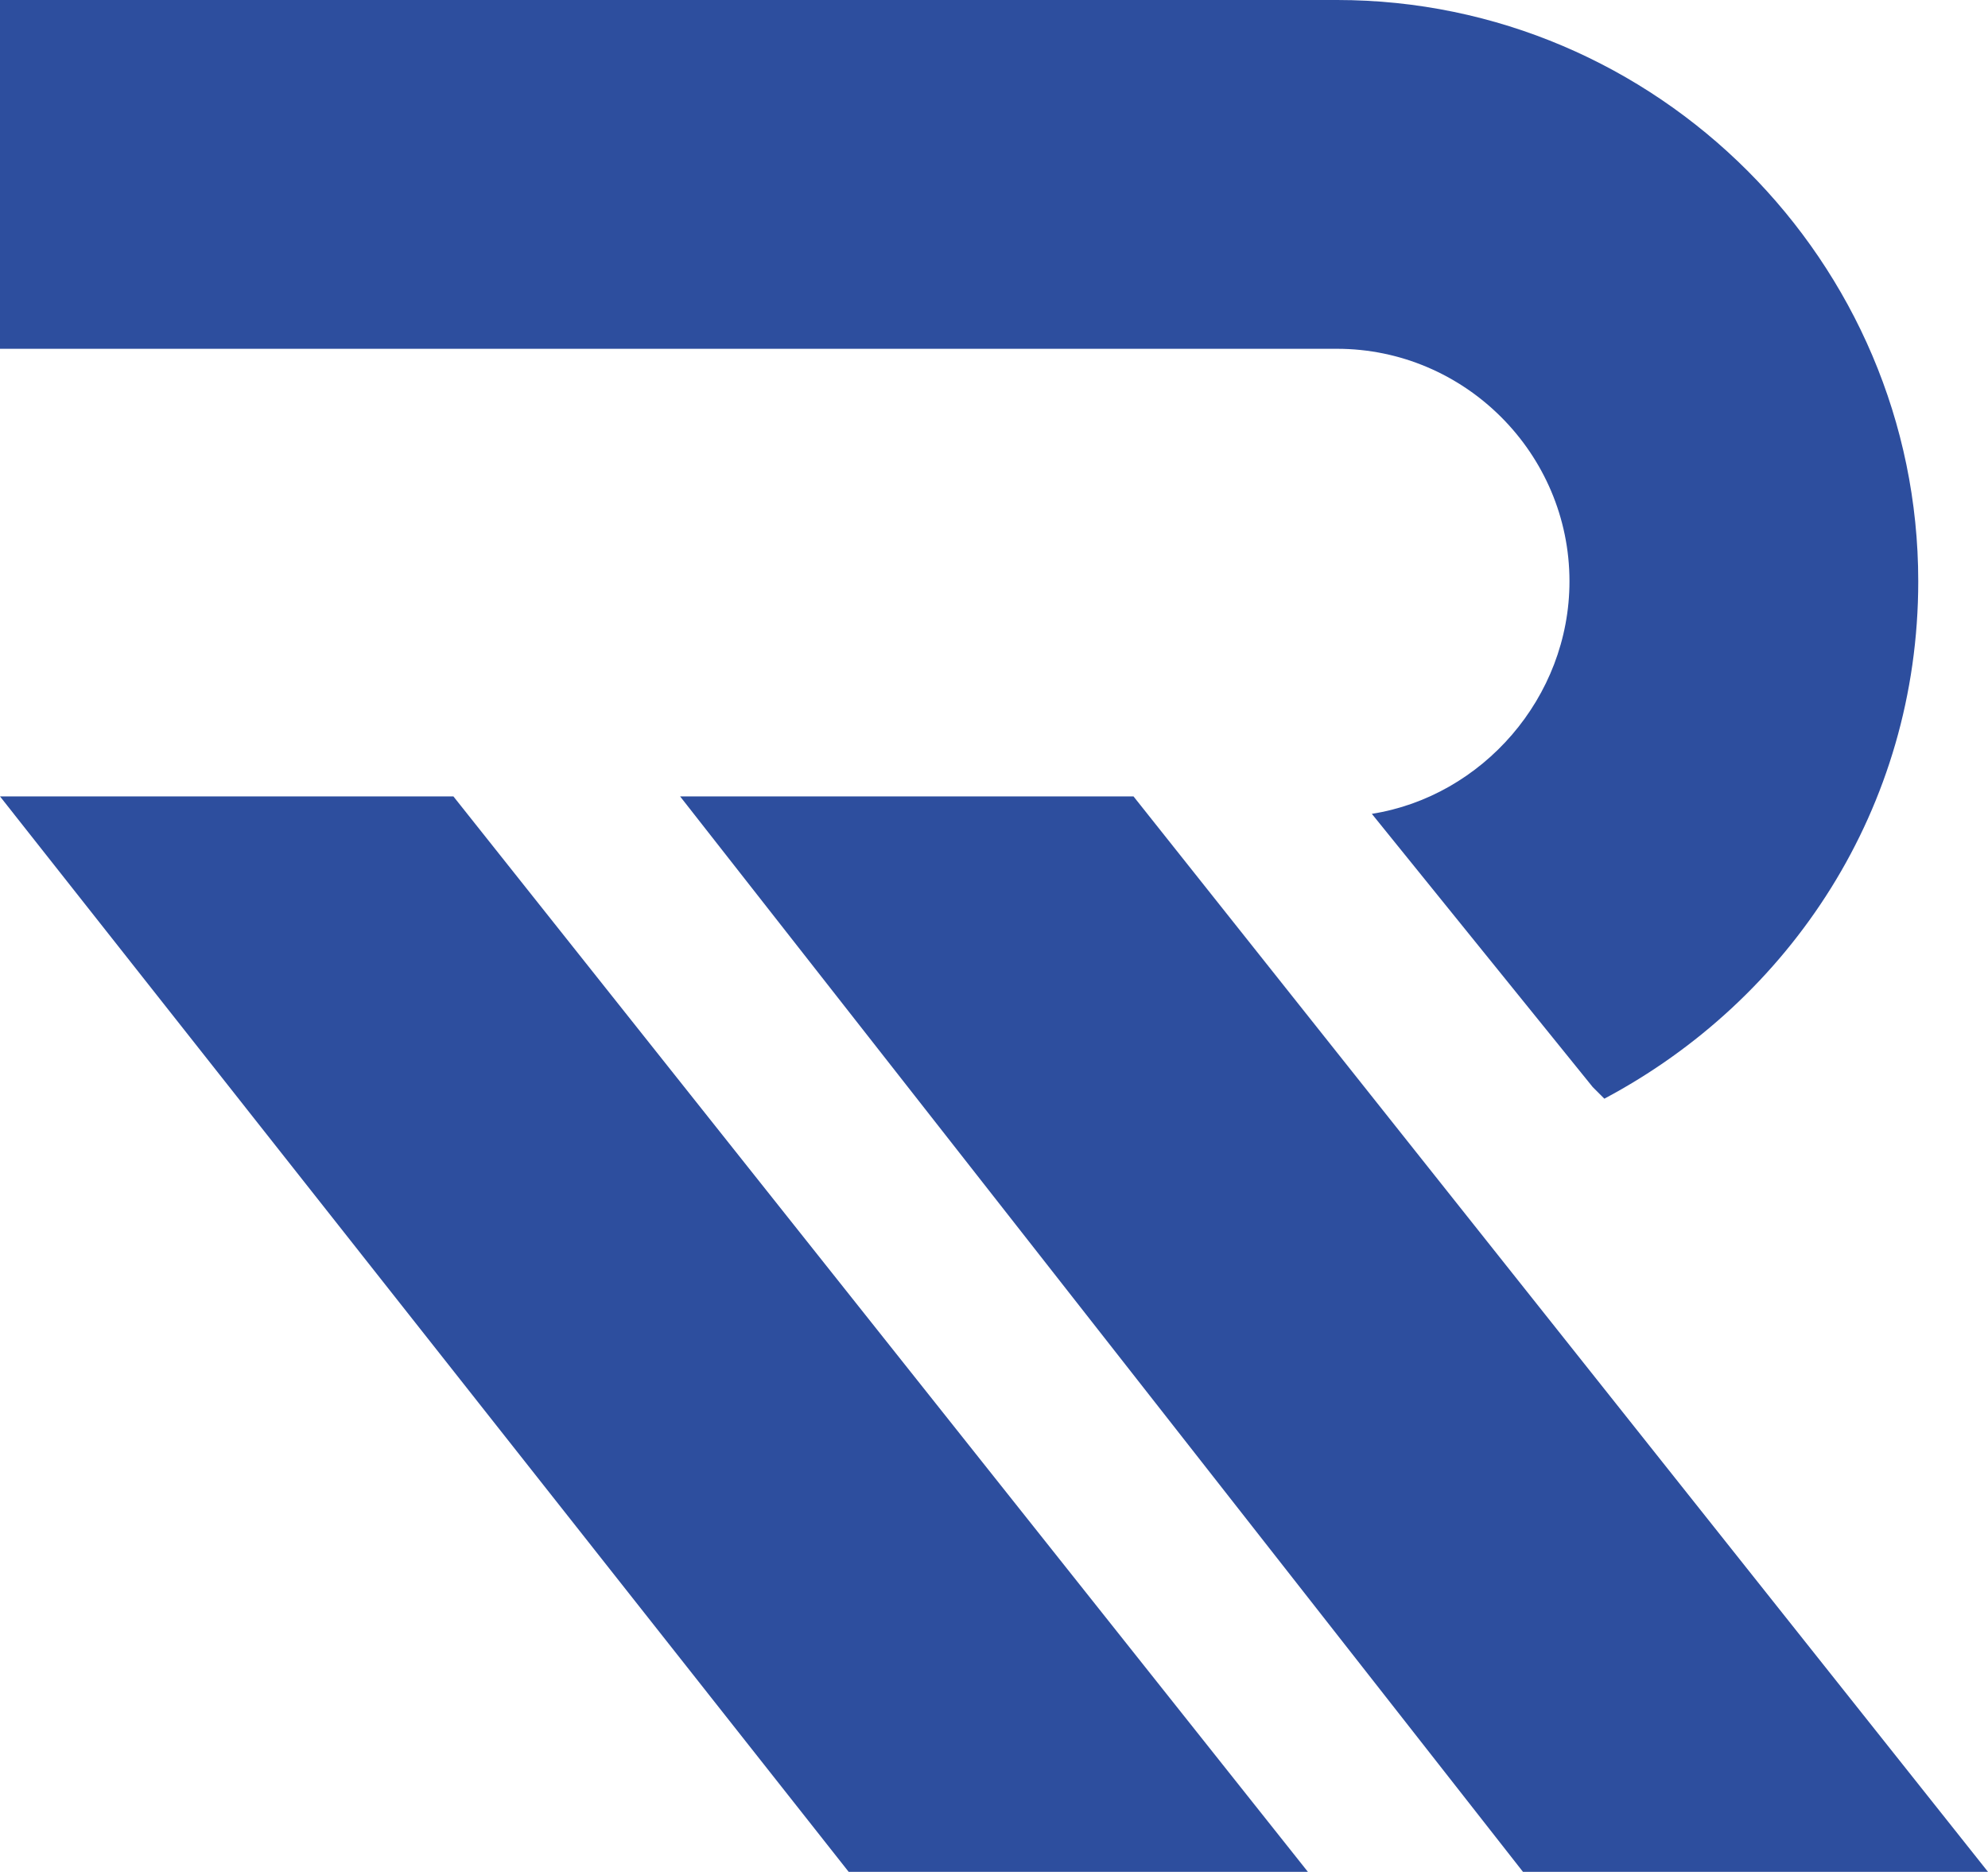
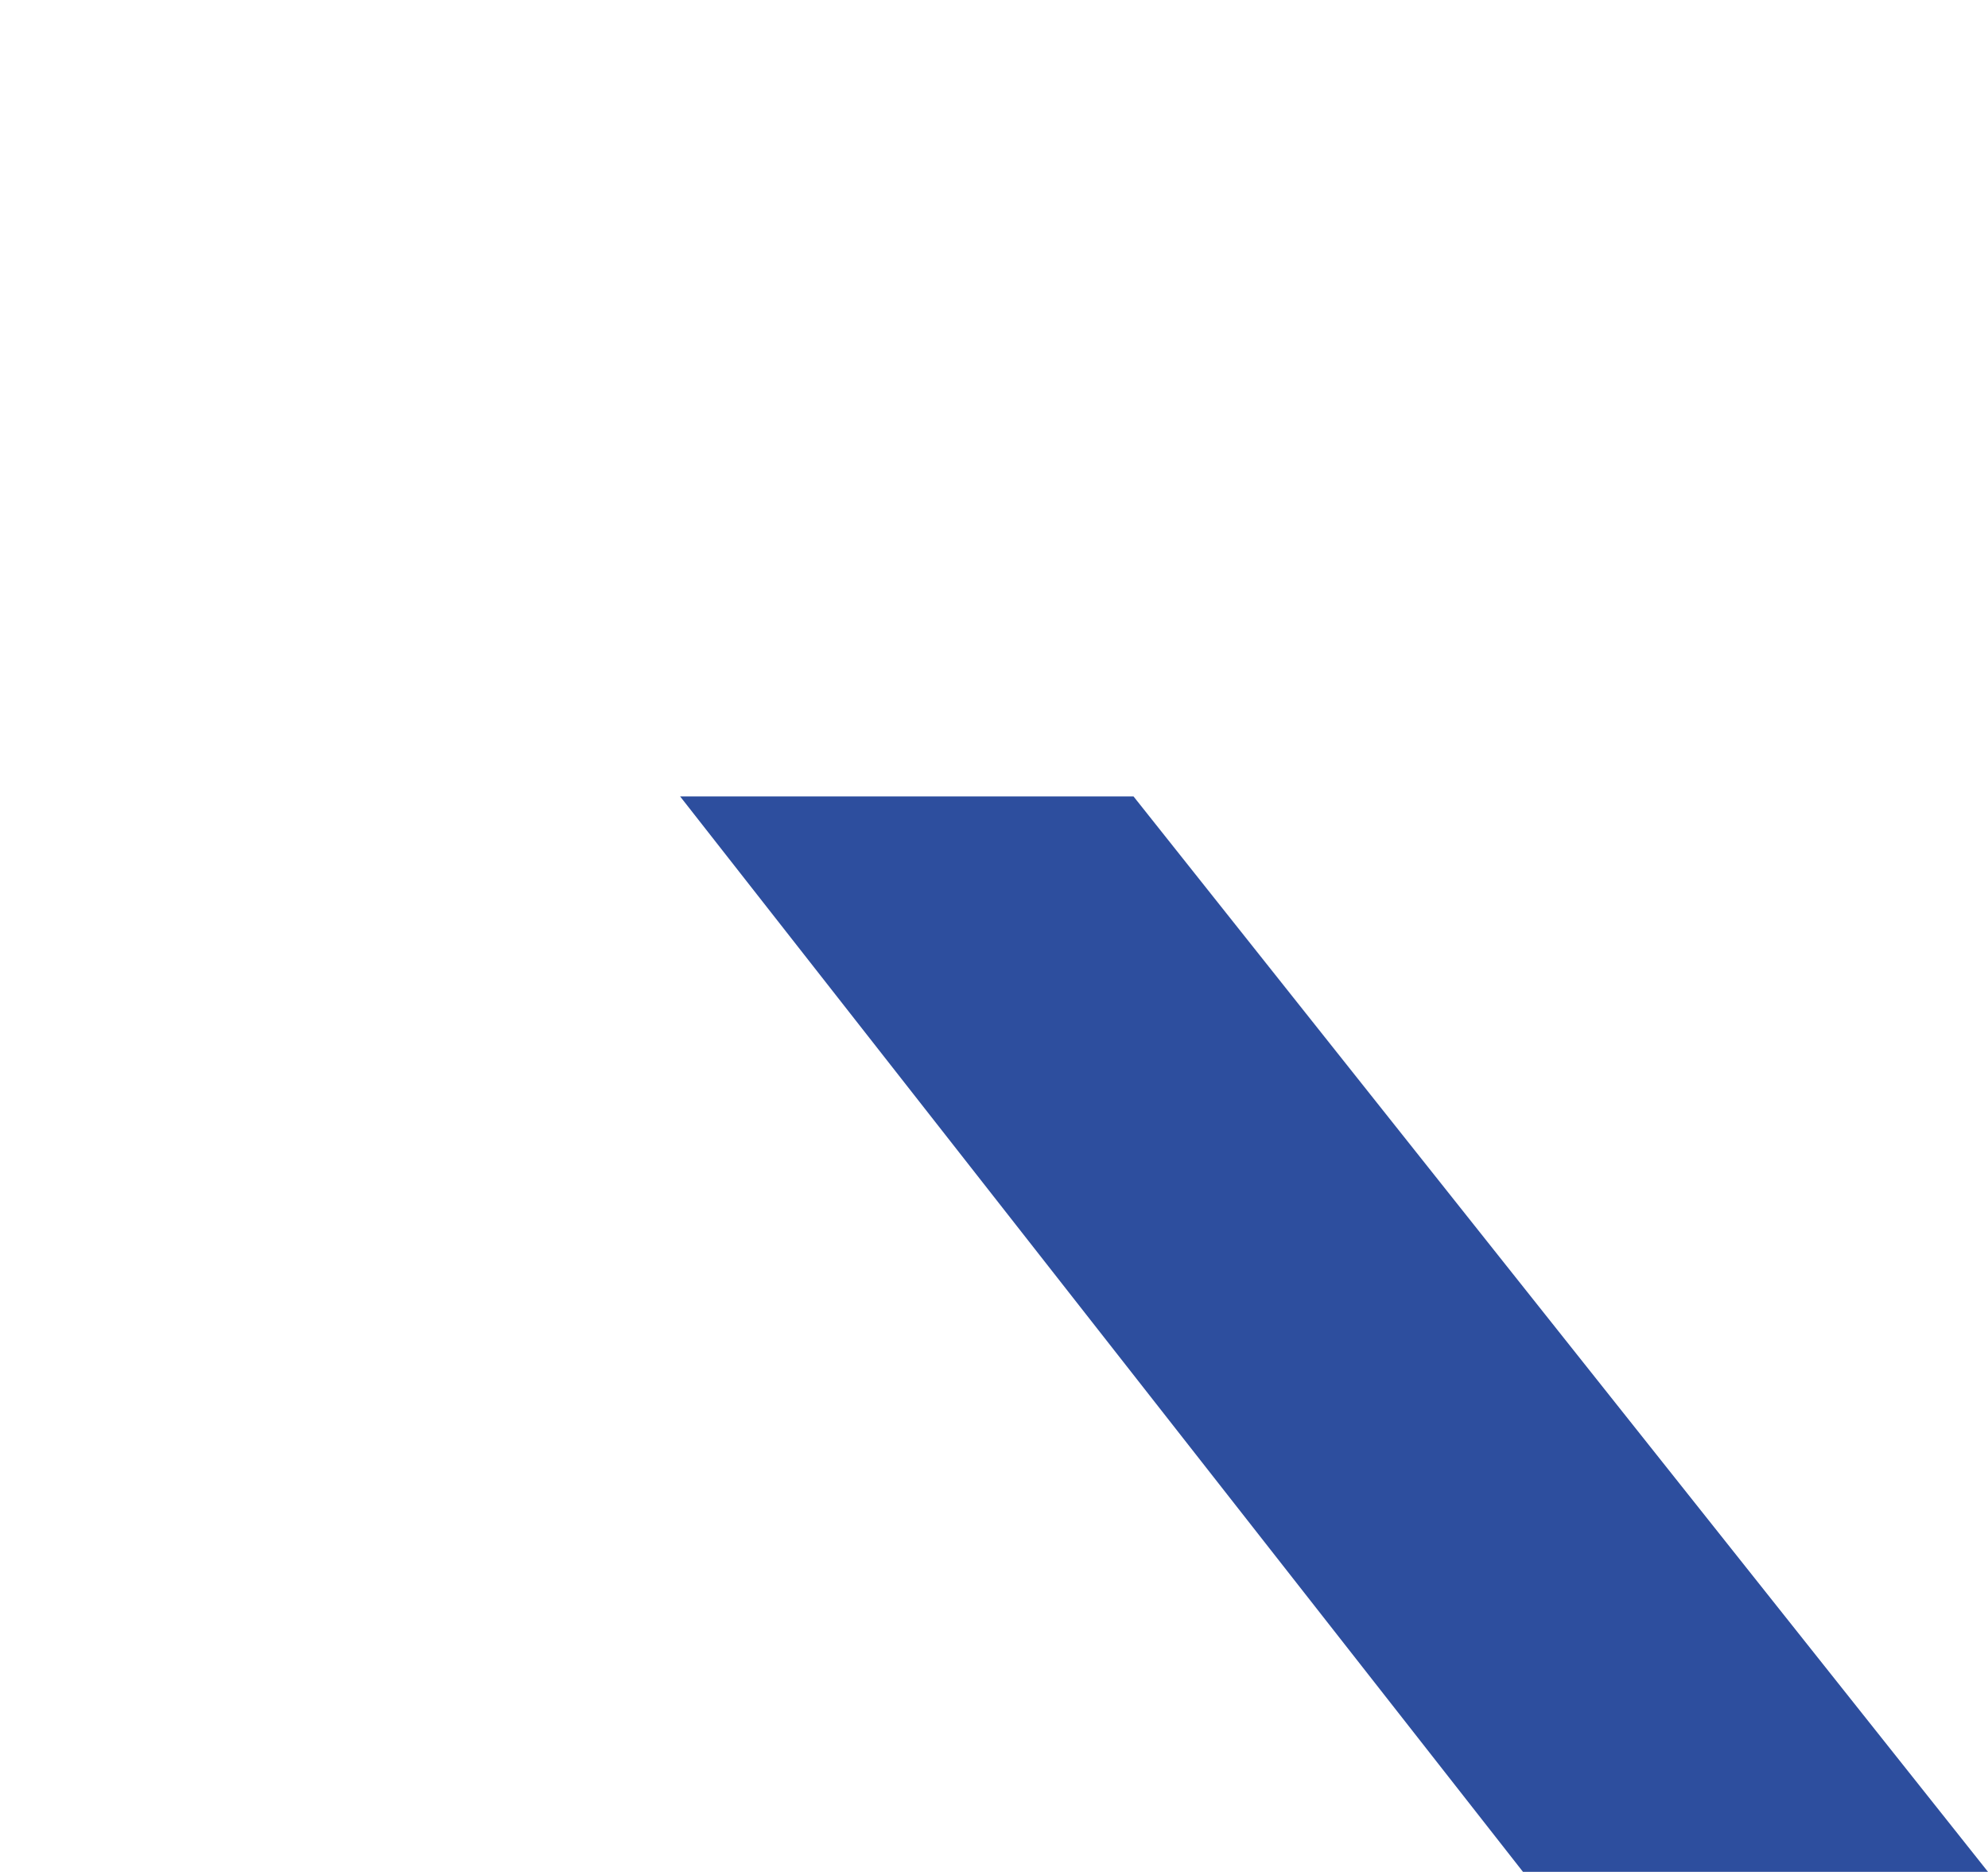
<svg xmlns="http://www.w3.org/2000/svg" version="1.1" id="Layer_1" x="0px" y="0px" viewBox="0 0 34.2 32.2" style="enable-background:new 0 0 34.2 32.2;" xml:space="preserve">
  <style type="text/css">
	.st0{fill:#2D4E9E;}
</style>
-   <path class="st0" d="M27.6,18.9c3.2-1.7,5.4-5,5.4-8.9c0-5.5-4.5-10-10-10H0v6h23c2.2,0,4,1.8,4,4c0,2-1.5,3.7-3.4,4l3.8,4.7  C27.5,18.8,27.5,18.8,27.6,18.9" />
-   <polygon class="st0" points="7.8,13.7 0,13.7 14.6,32.2 22.5,32.2 " />
  <polygon class="st0" points="19.5,13.7 11.7,13.7 26.2,32.2 34.2,32.2 " />
</svg>